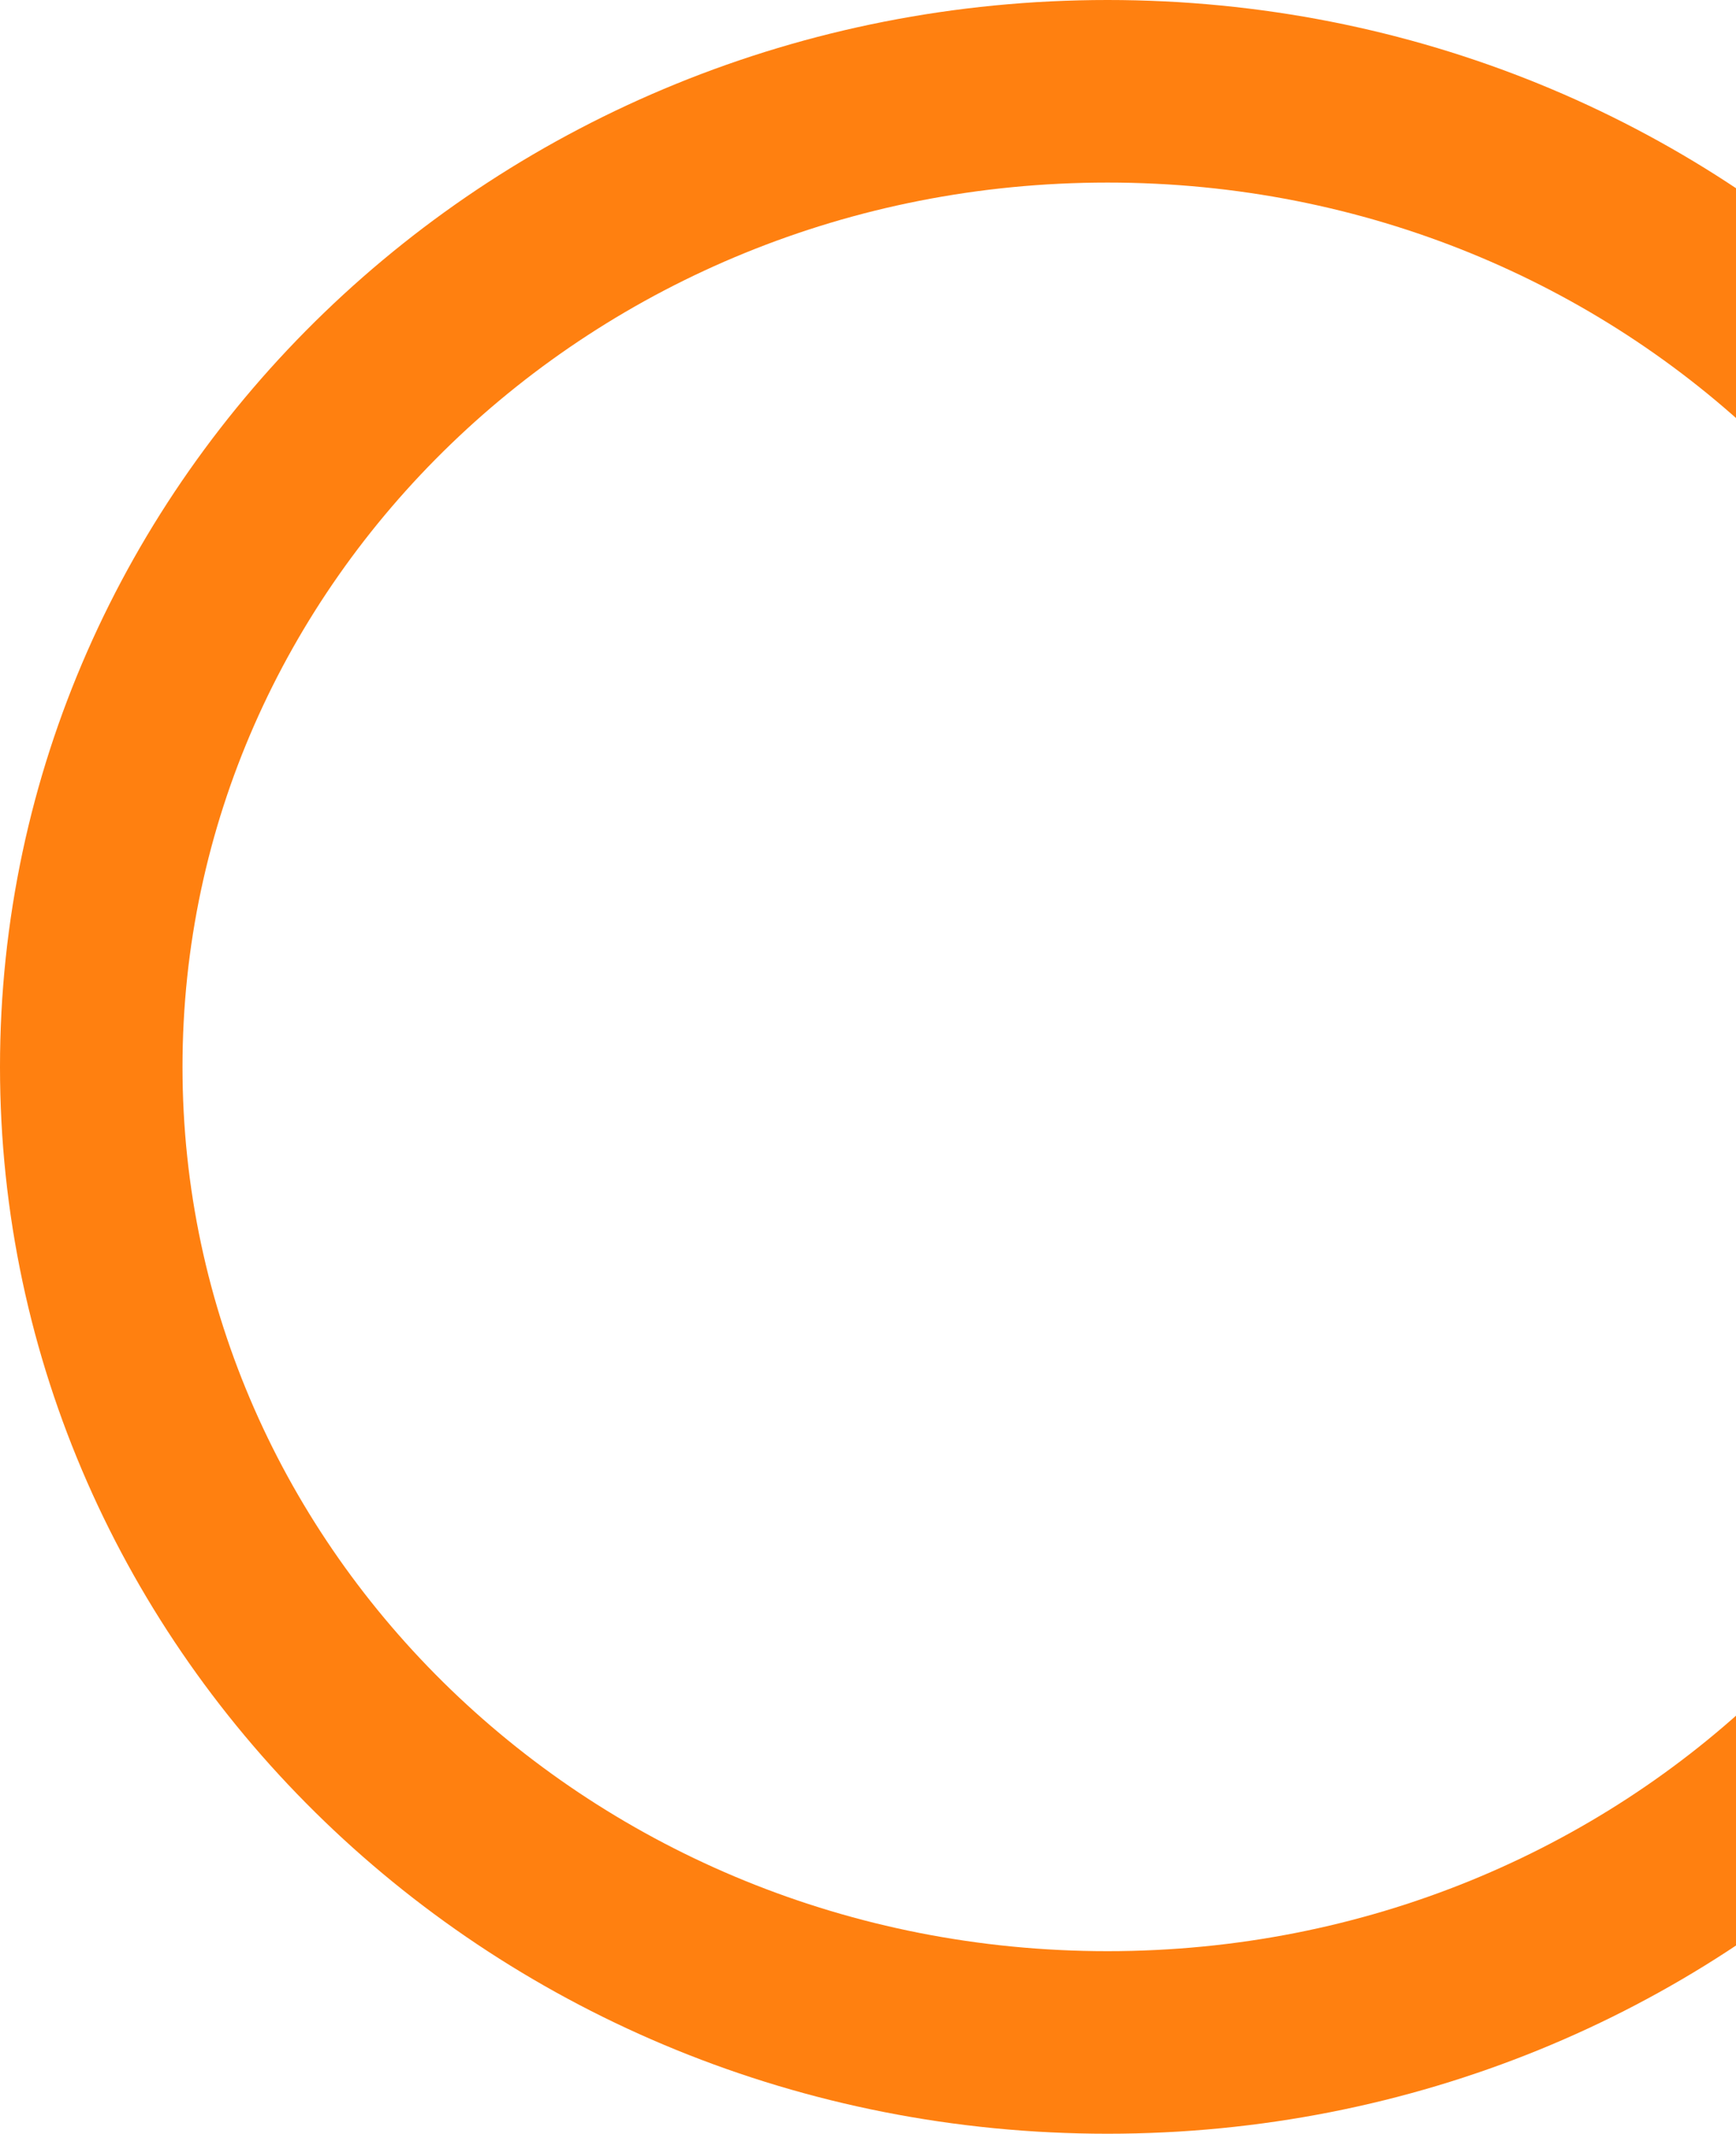
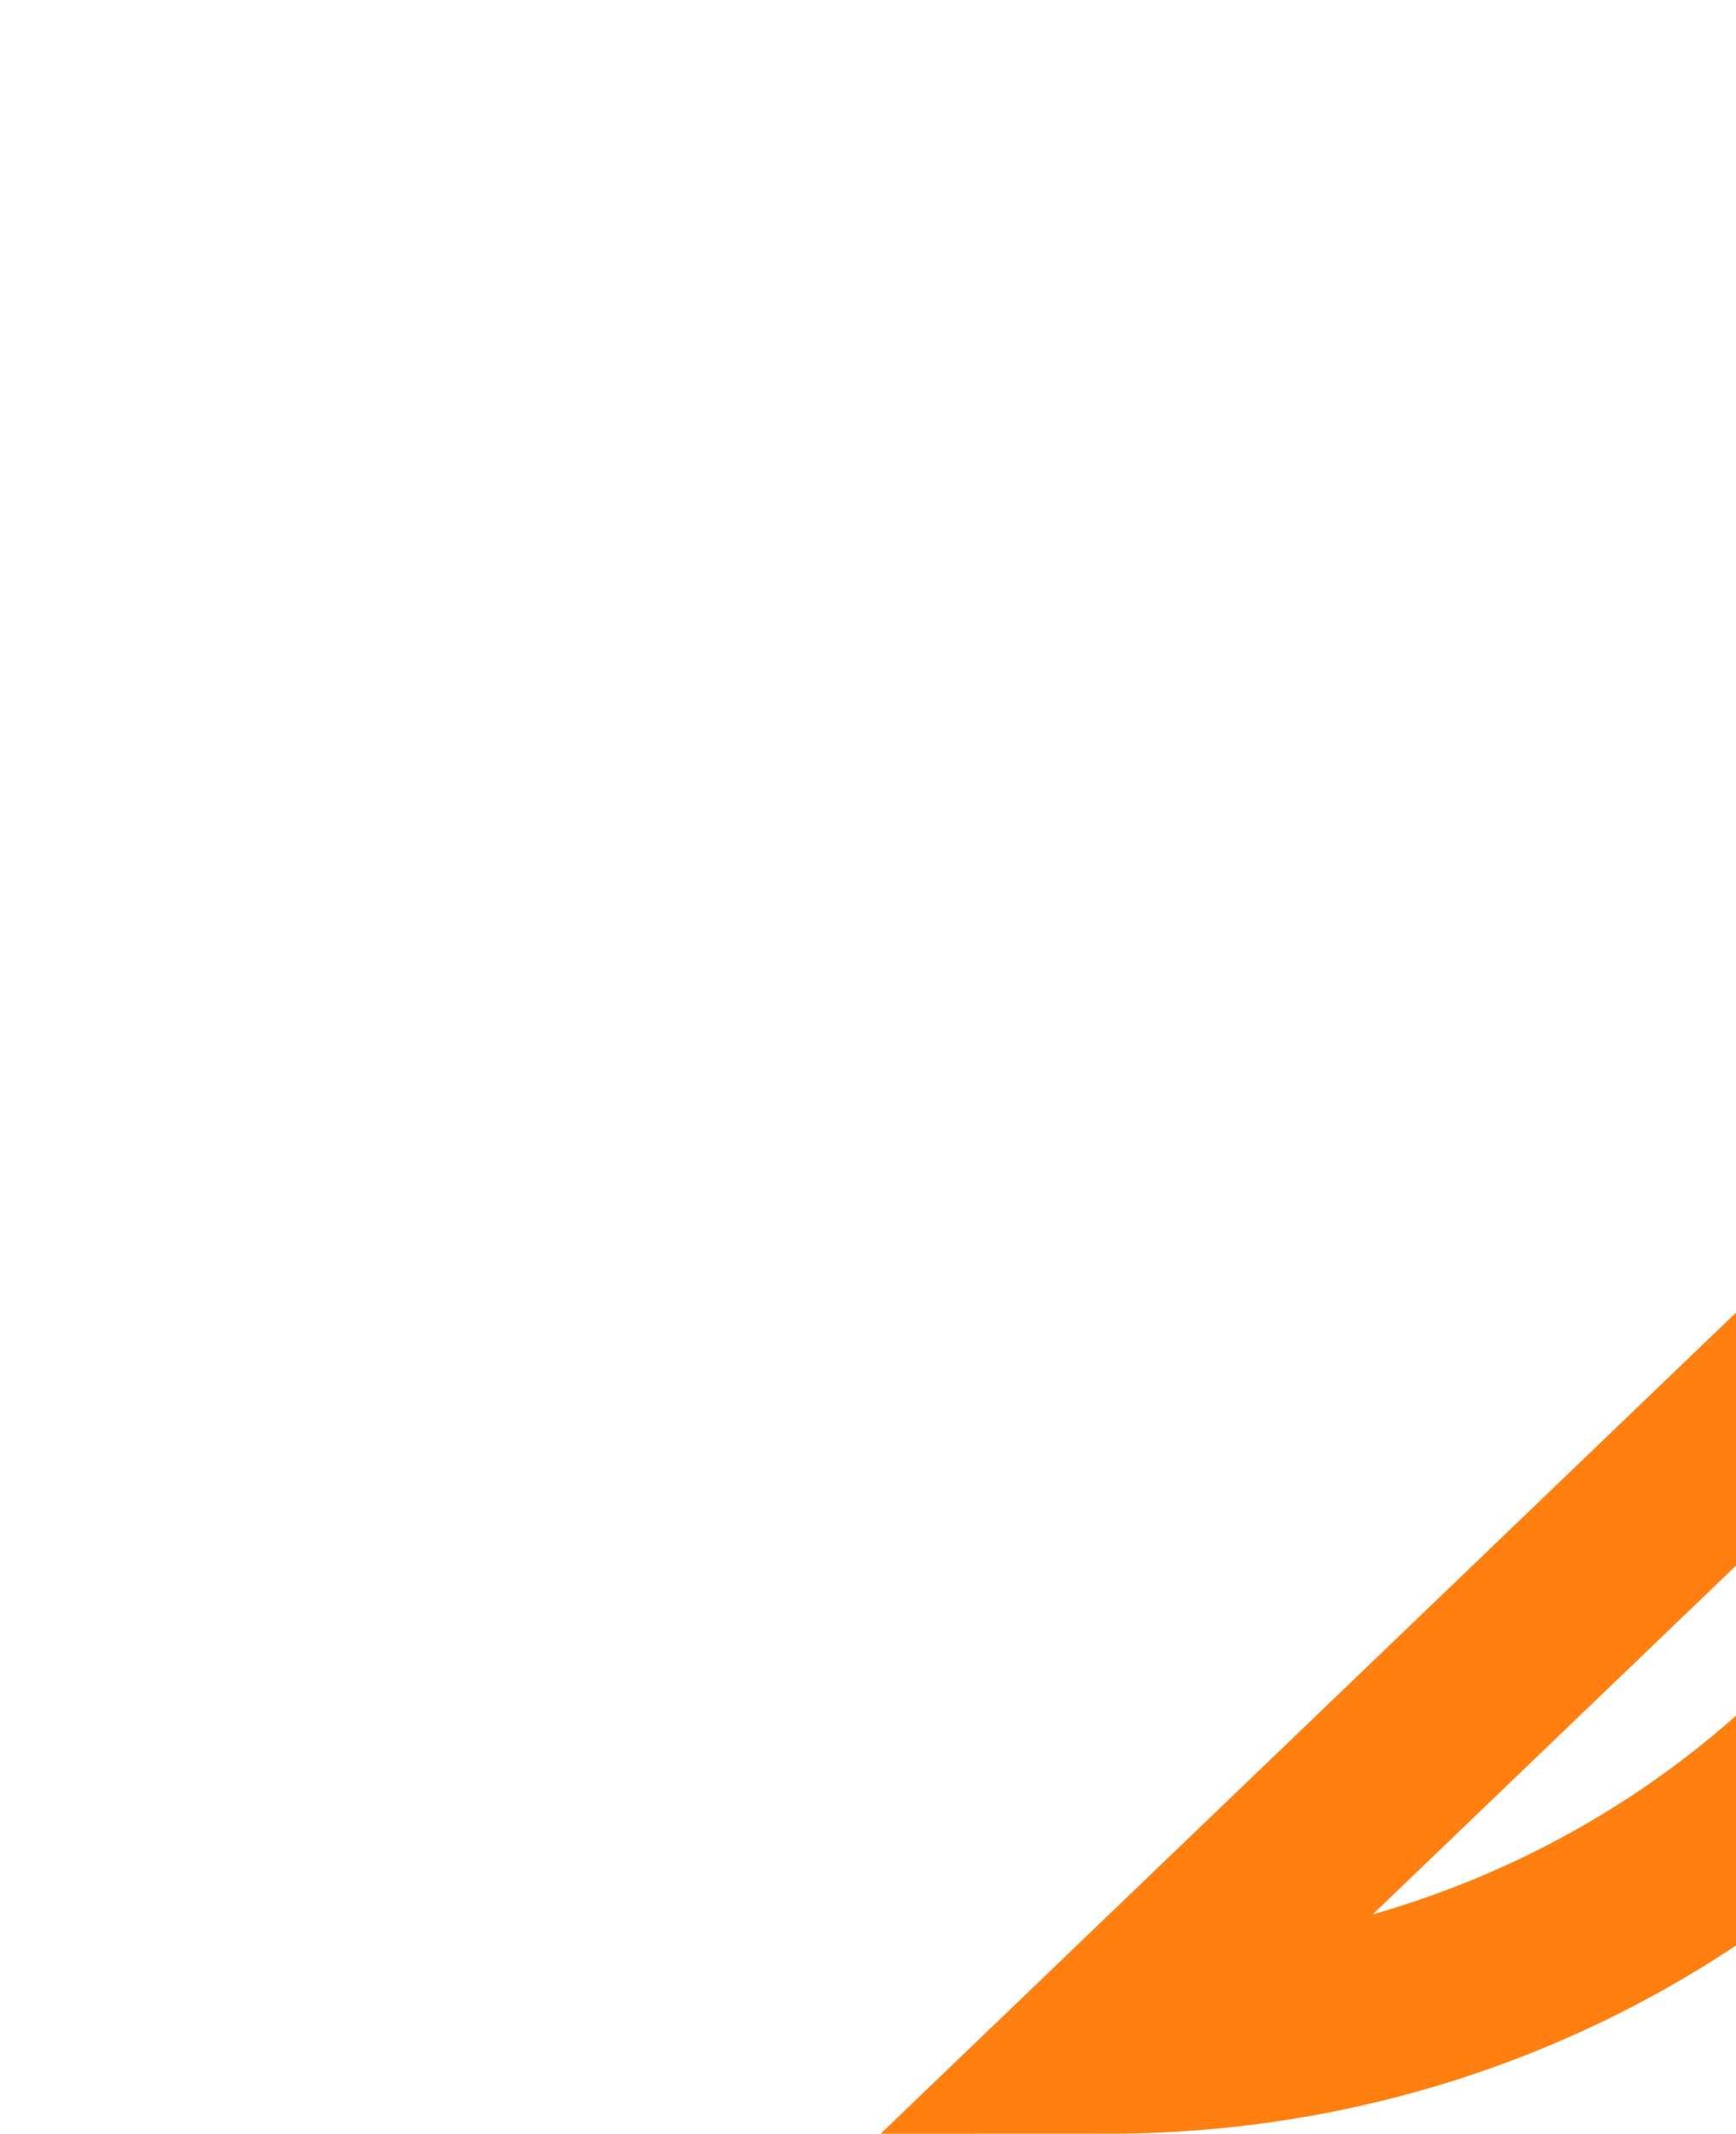
<svg xmlns="http://www.w3.org/2000/svg" width="761" height="935" viewBox="0 0 761 935" fill="none">
-   <path d="M931 467.5C931 702.19 732.98 895 485.5 895S40 702.19 40 467.5 238.02 40 485.5 40 931 232.81 931 467.5z" stroke="#FF8010" stroke-width="80" />
+   <path d="M931 467.5C931 702.19 732.98 895 485.5 895z" stroke="#FF8010" stroke-width="80" />
</svg>